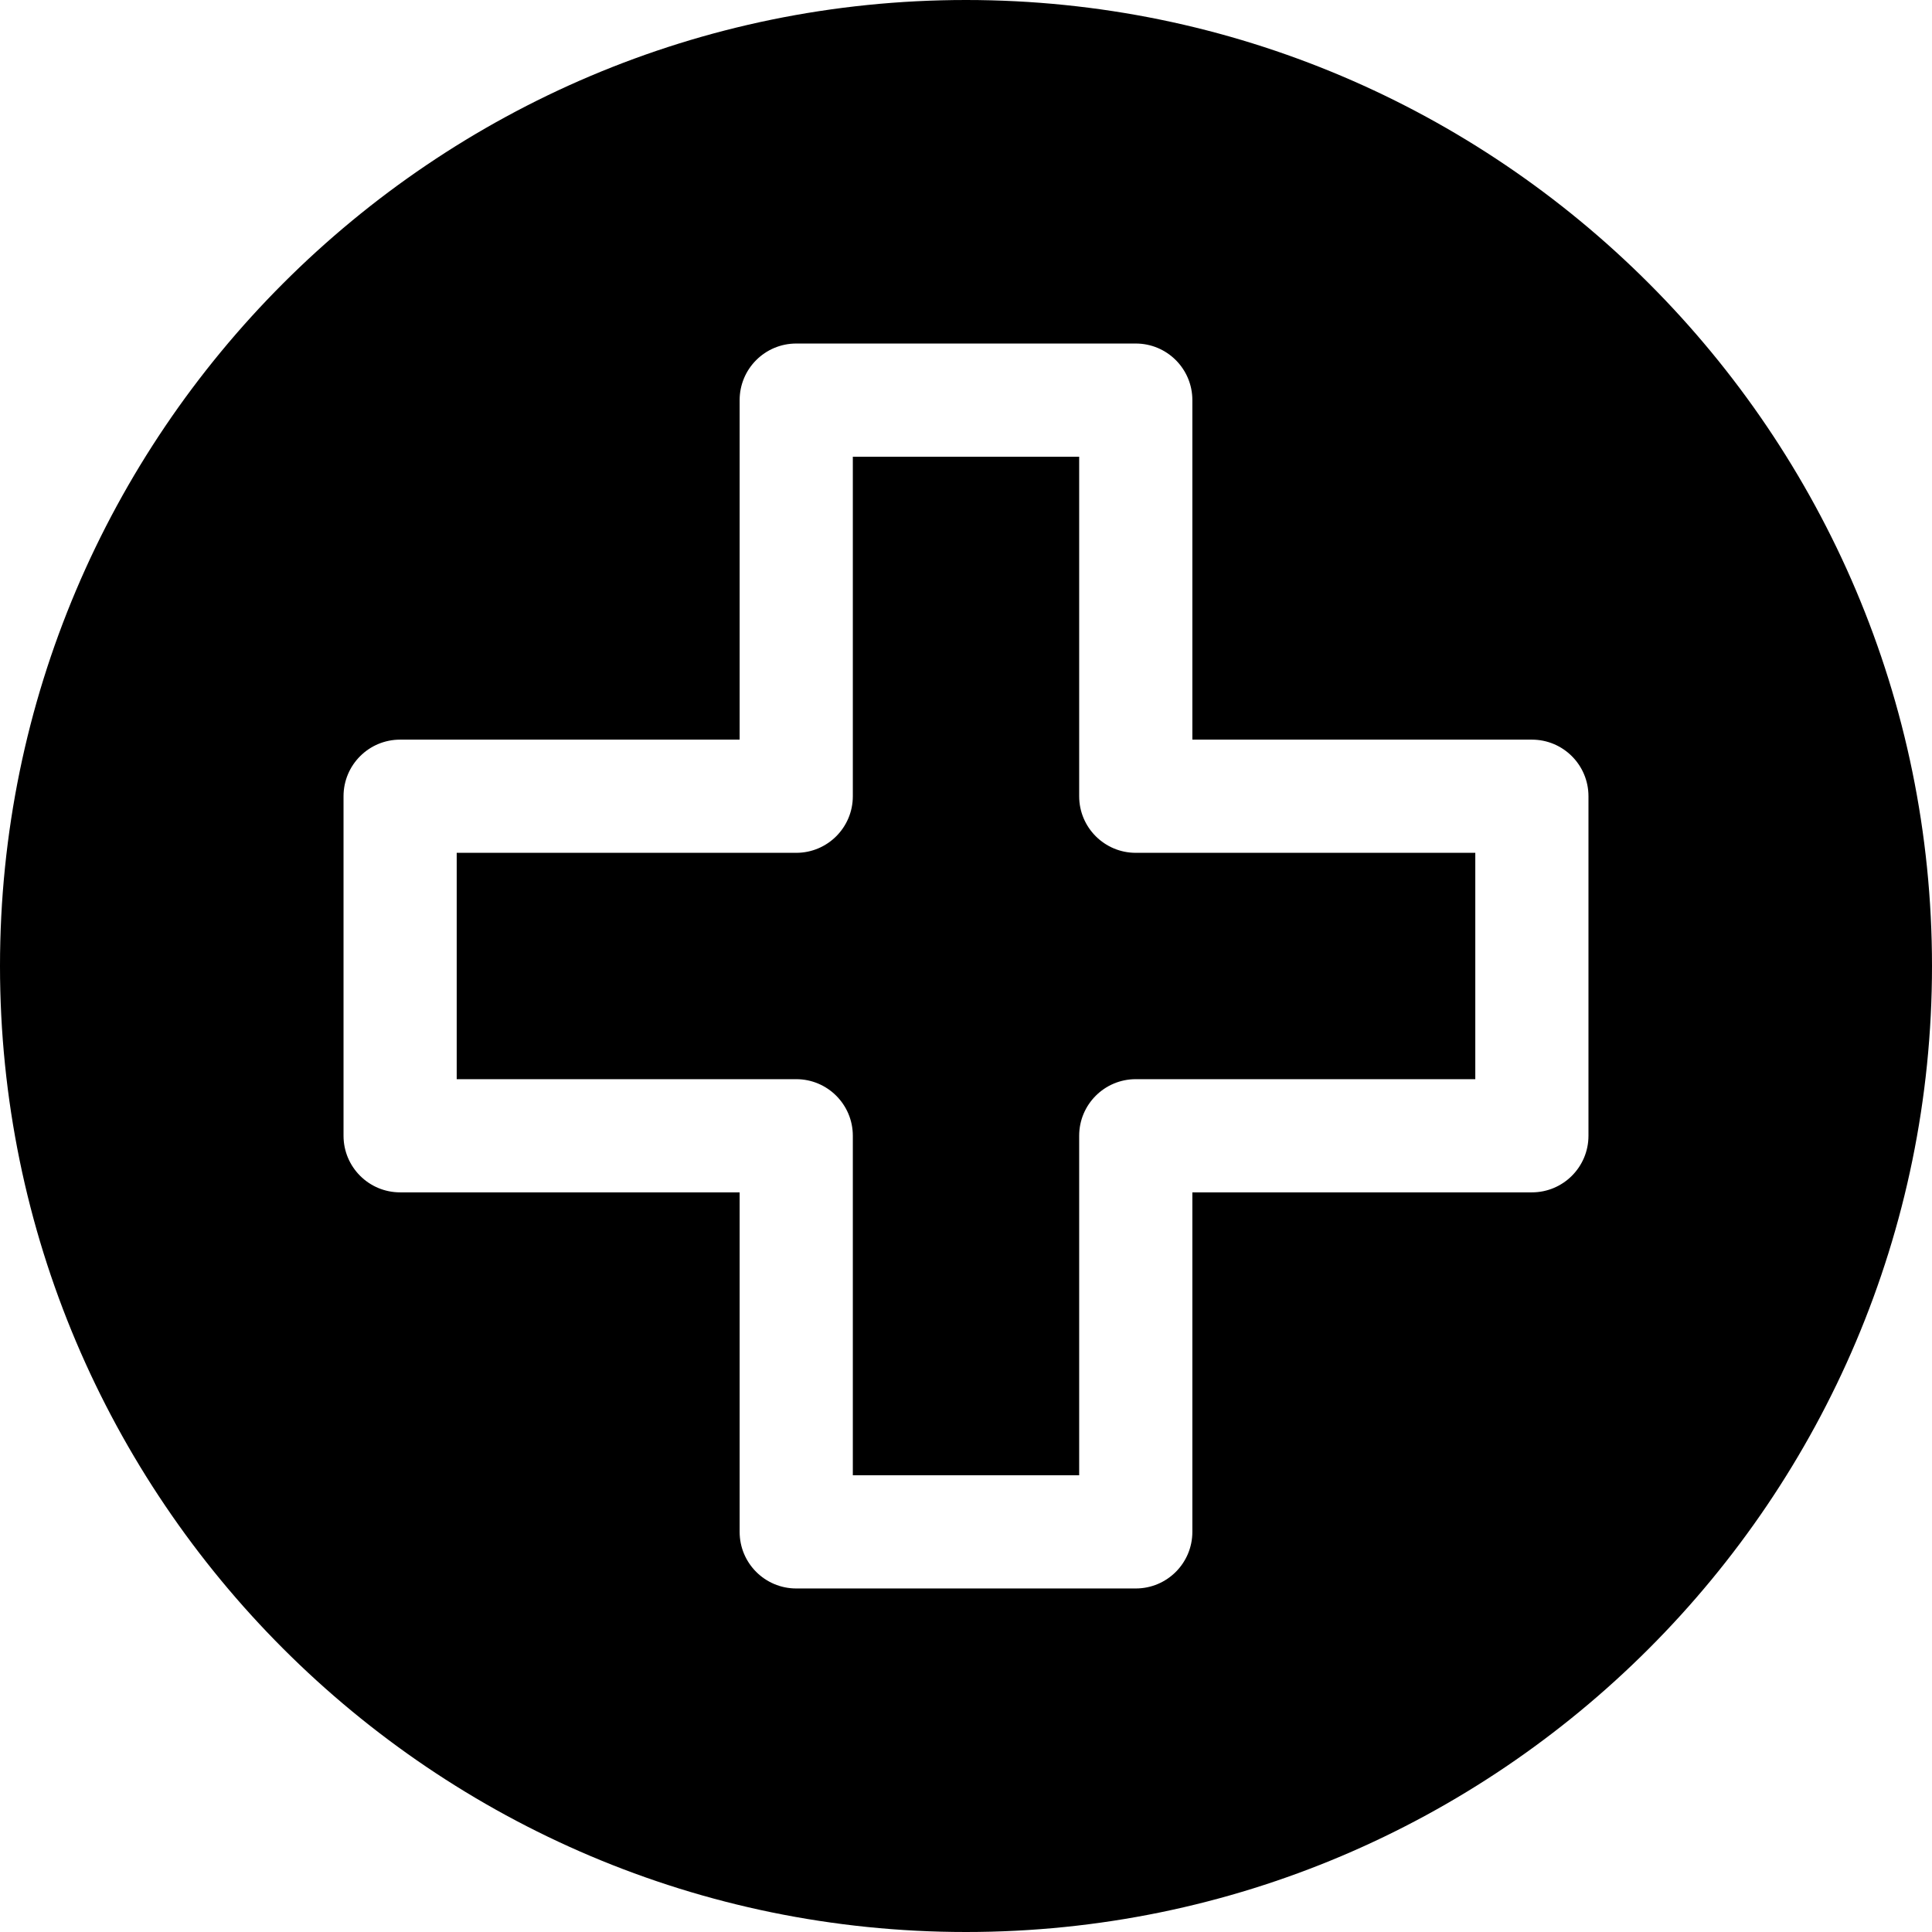
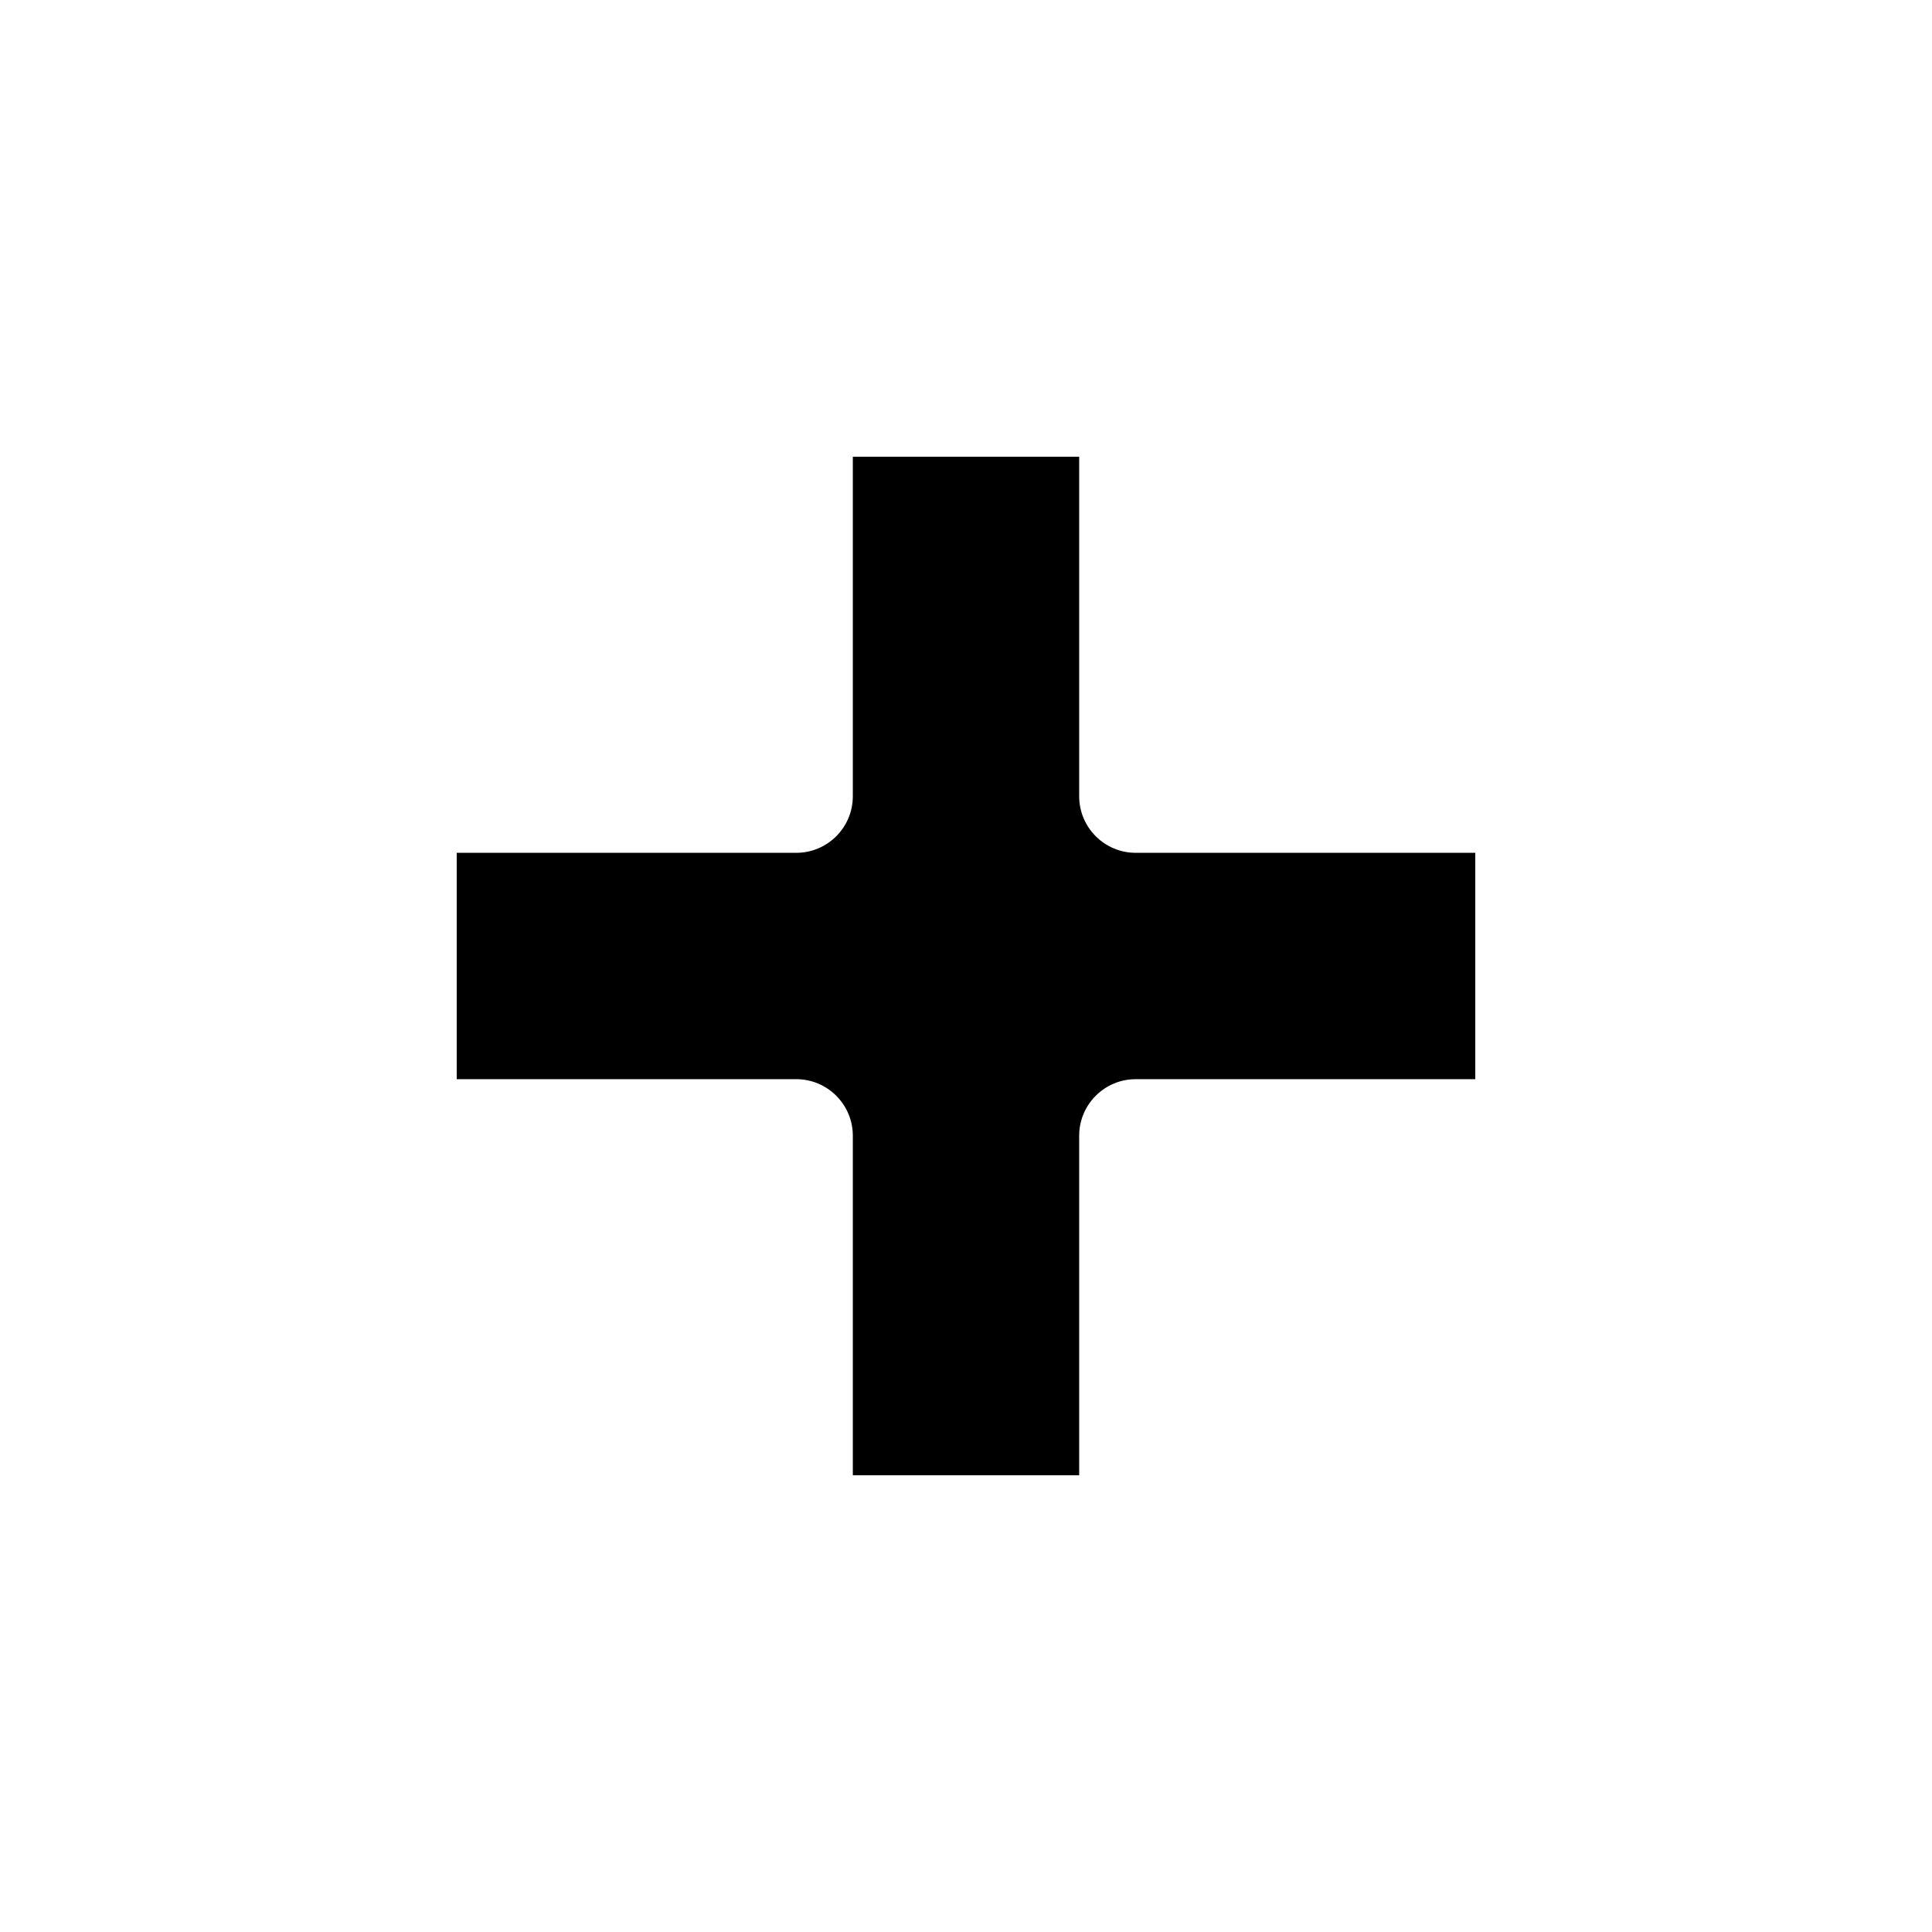
<svg xmlns="http://www.w3.org/2000/svg" height="512pt" viewBox="0 0 512 512" width="512pt">
  <path d="m285.992 211.012v-89.98h-59.984v89.98c0 8.281-6.715 14.996-14.996 14.996h-89.98v59.984h89.98c8.281 0 14.996 6.715 14.996 14.996v89.98h59.984v-89.98c0-8.281 6.715-14.996 14.996-14.996h89.98v-59.984h-89.98c-8.281 0-14.996-6.715-14.996-14.996zm0 0" />
-   <path d="m256 0c-141.156 0-256 114.84-256 256s114.84 256 256 256 256-114.84 256-256-114.84-256-256-256zm164.961 300.988c0 8.285-6.711 15-14.996 15h-89.977v89.977c0 8.285-6.715 14.996-15 14.996h-89.977c-8.285 0-15-6.711-15-14.996v-89.977h-89.977c-8.285 0-14.996-6.715-14.996-15v-89.977c0-8.285 6.711-15 14.996-15h89.977v-89.977c0-8.285 6.715-14.996 15-14.996h89.977c8.285 0 15 6.711 15 14.996v89.977h89.977c8.285 0 14.996 6.715 14.996 15zm0 0" />
</svg>